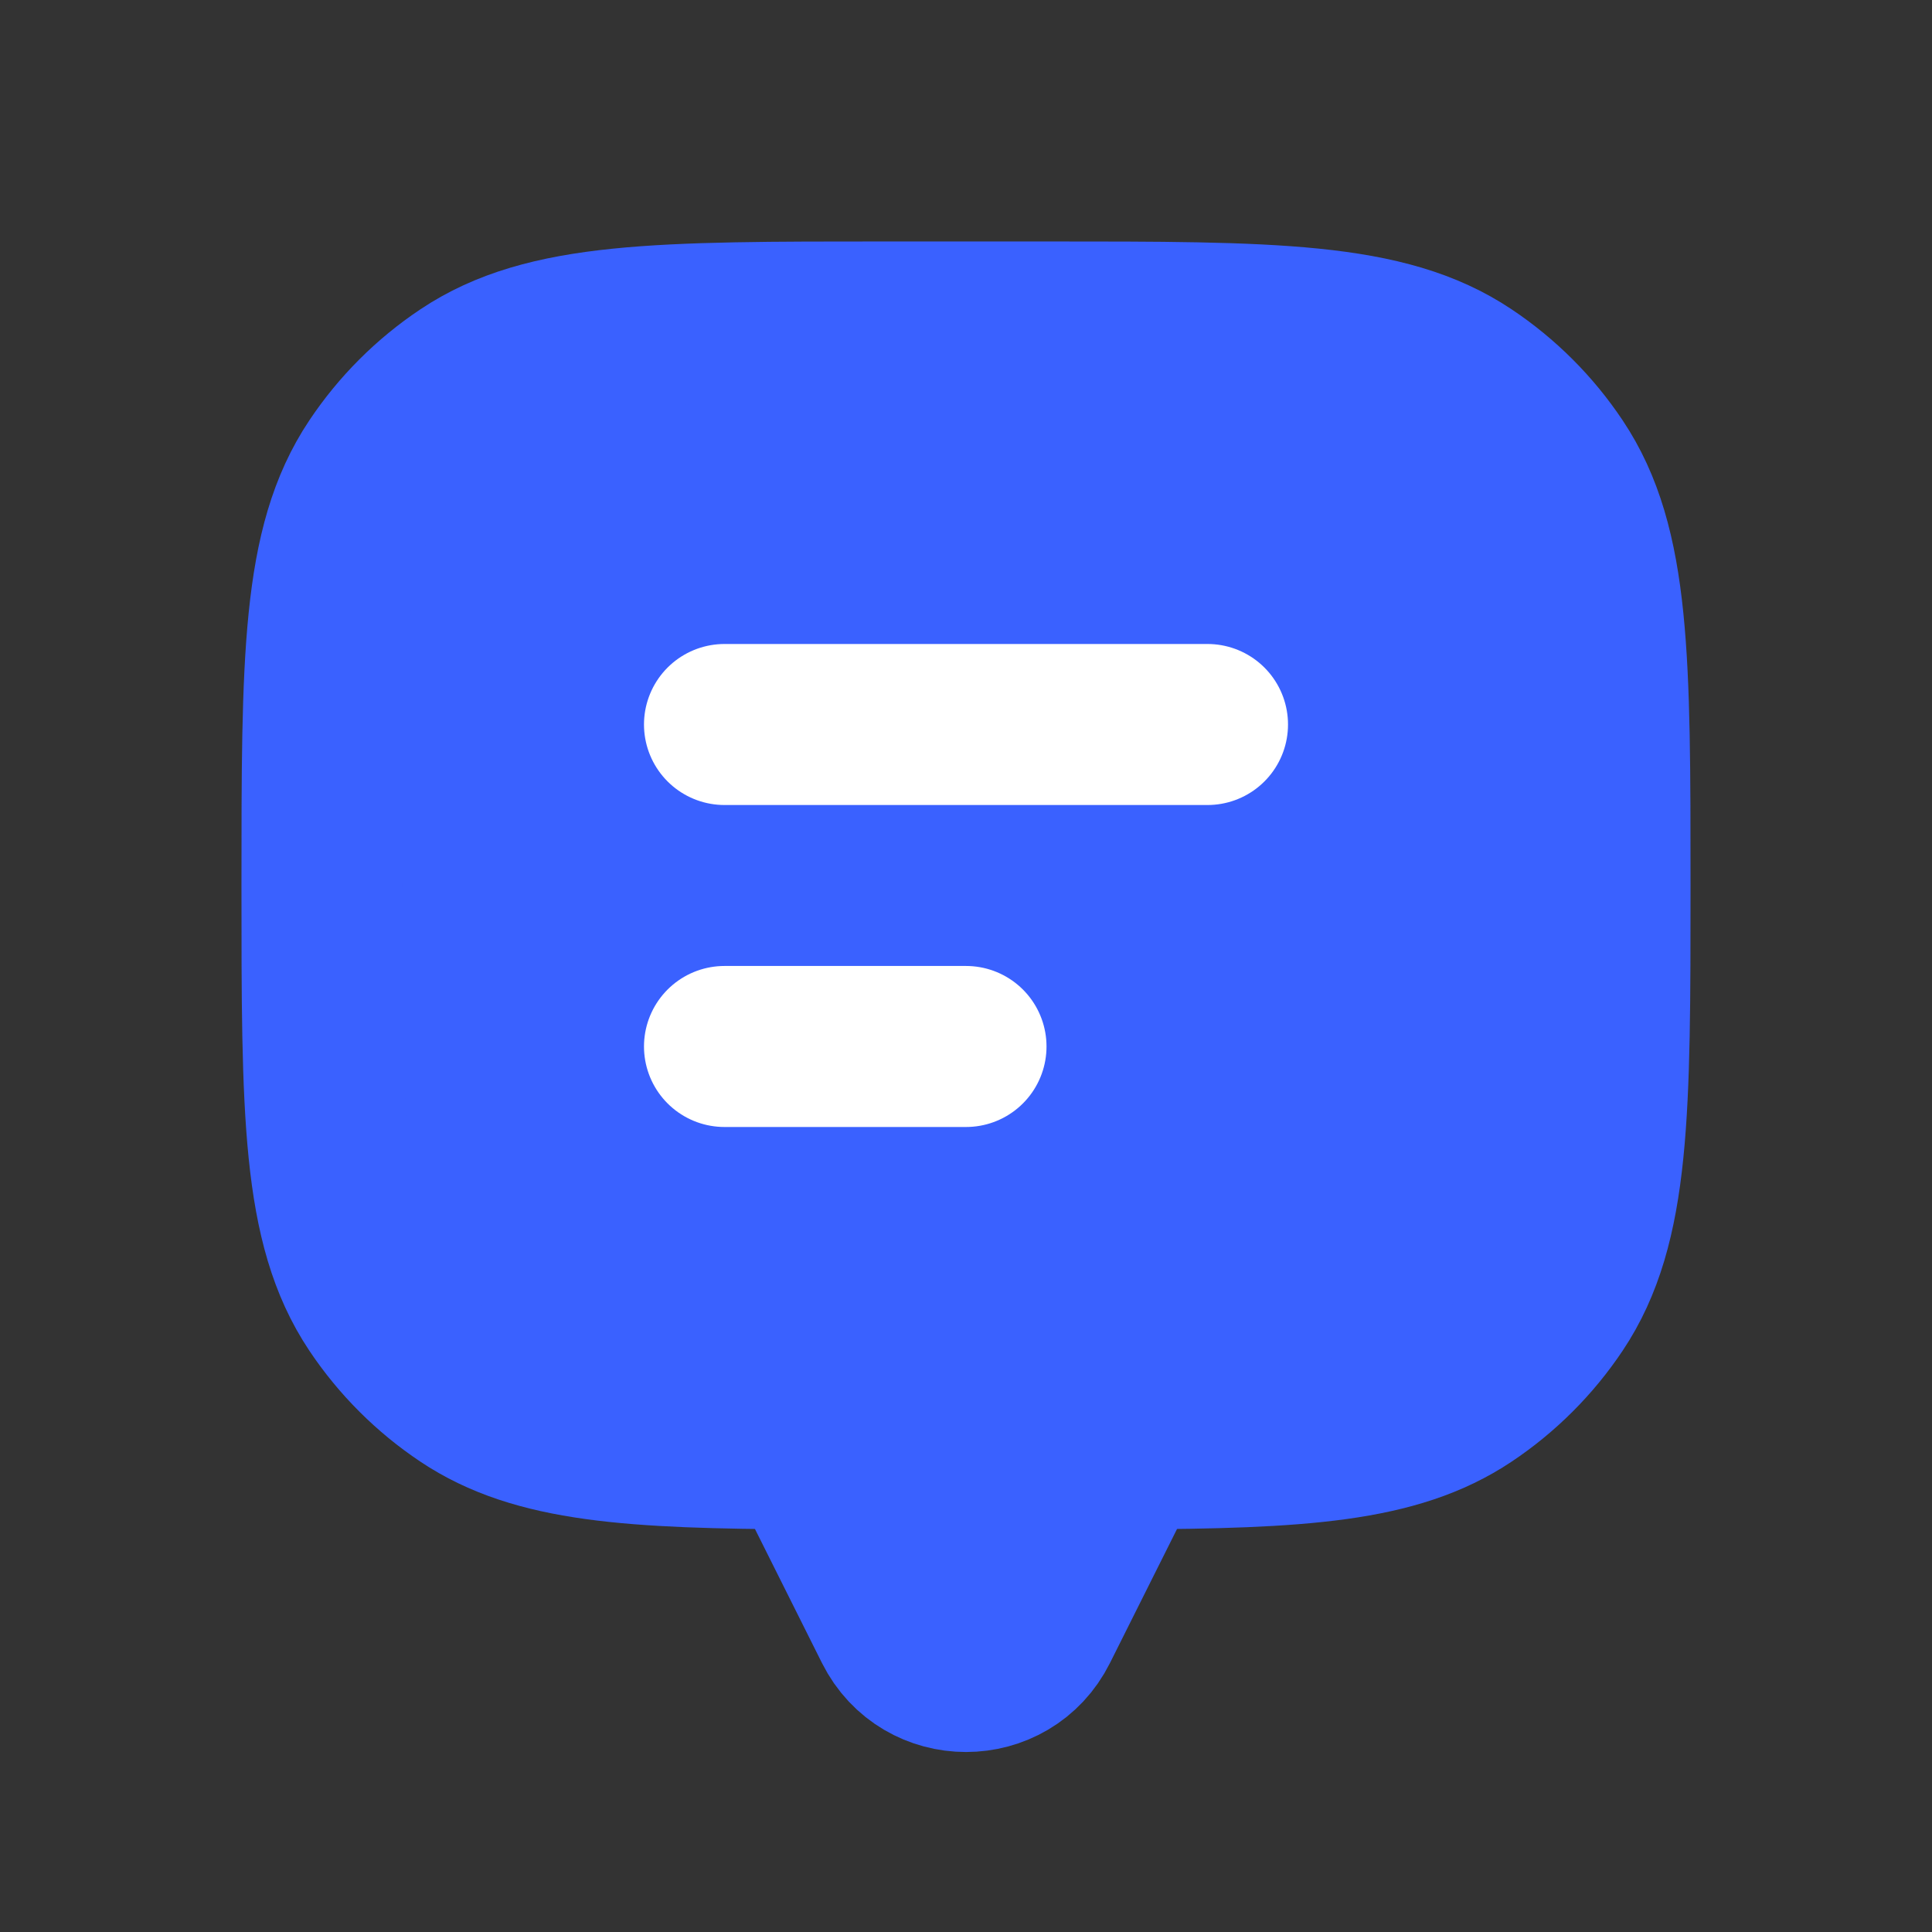
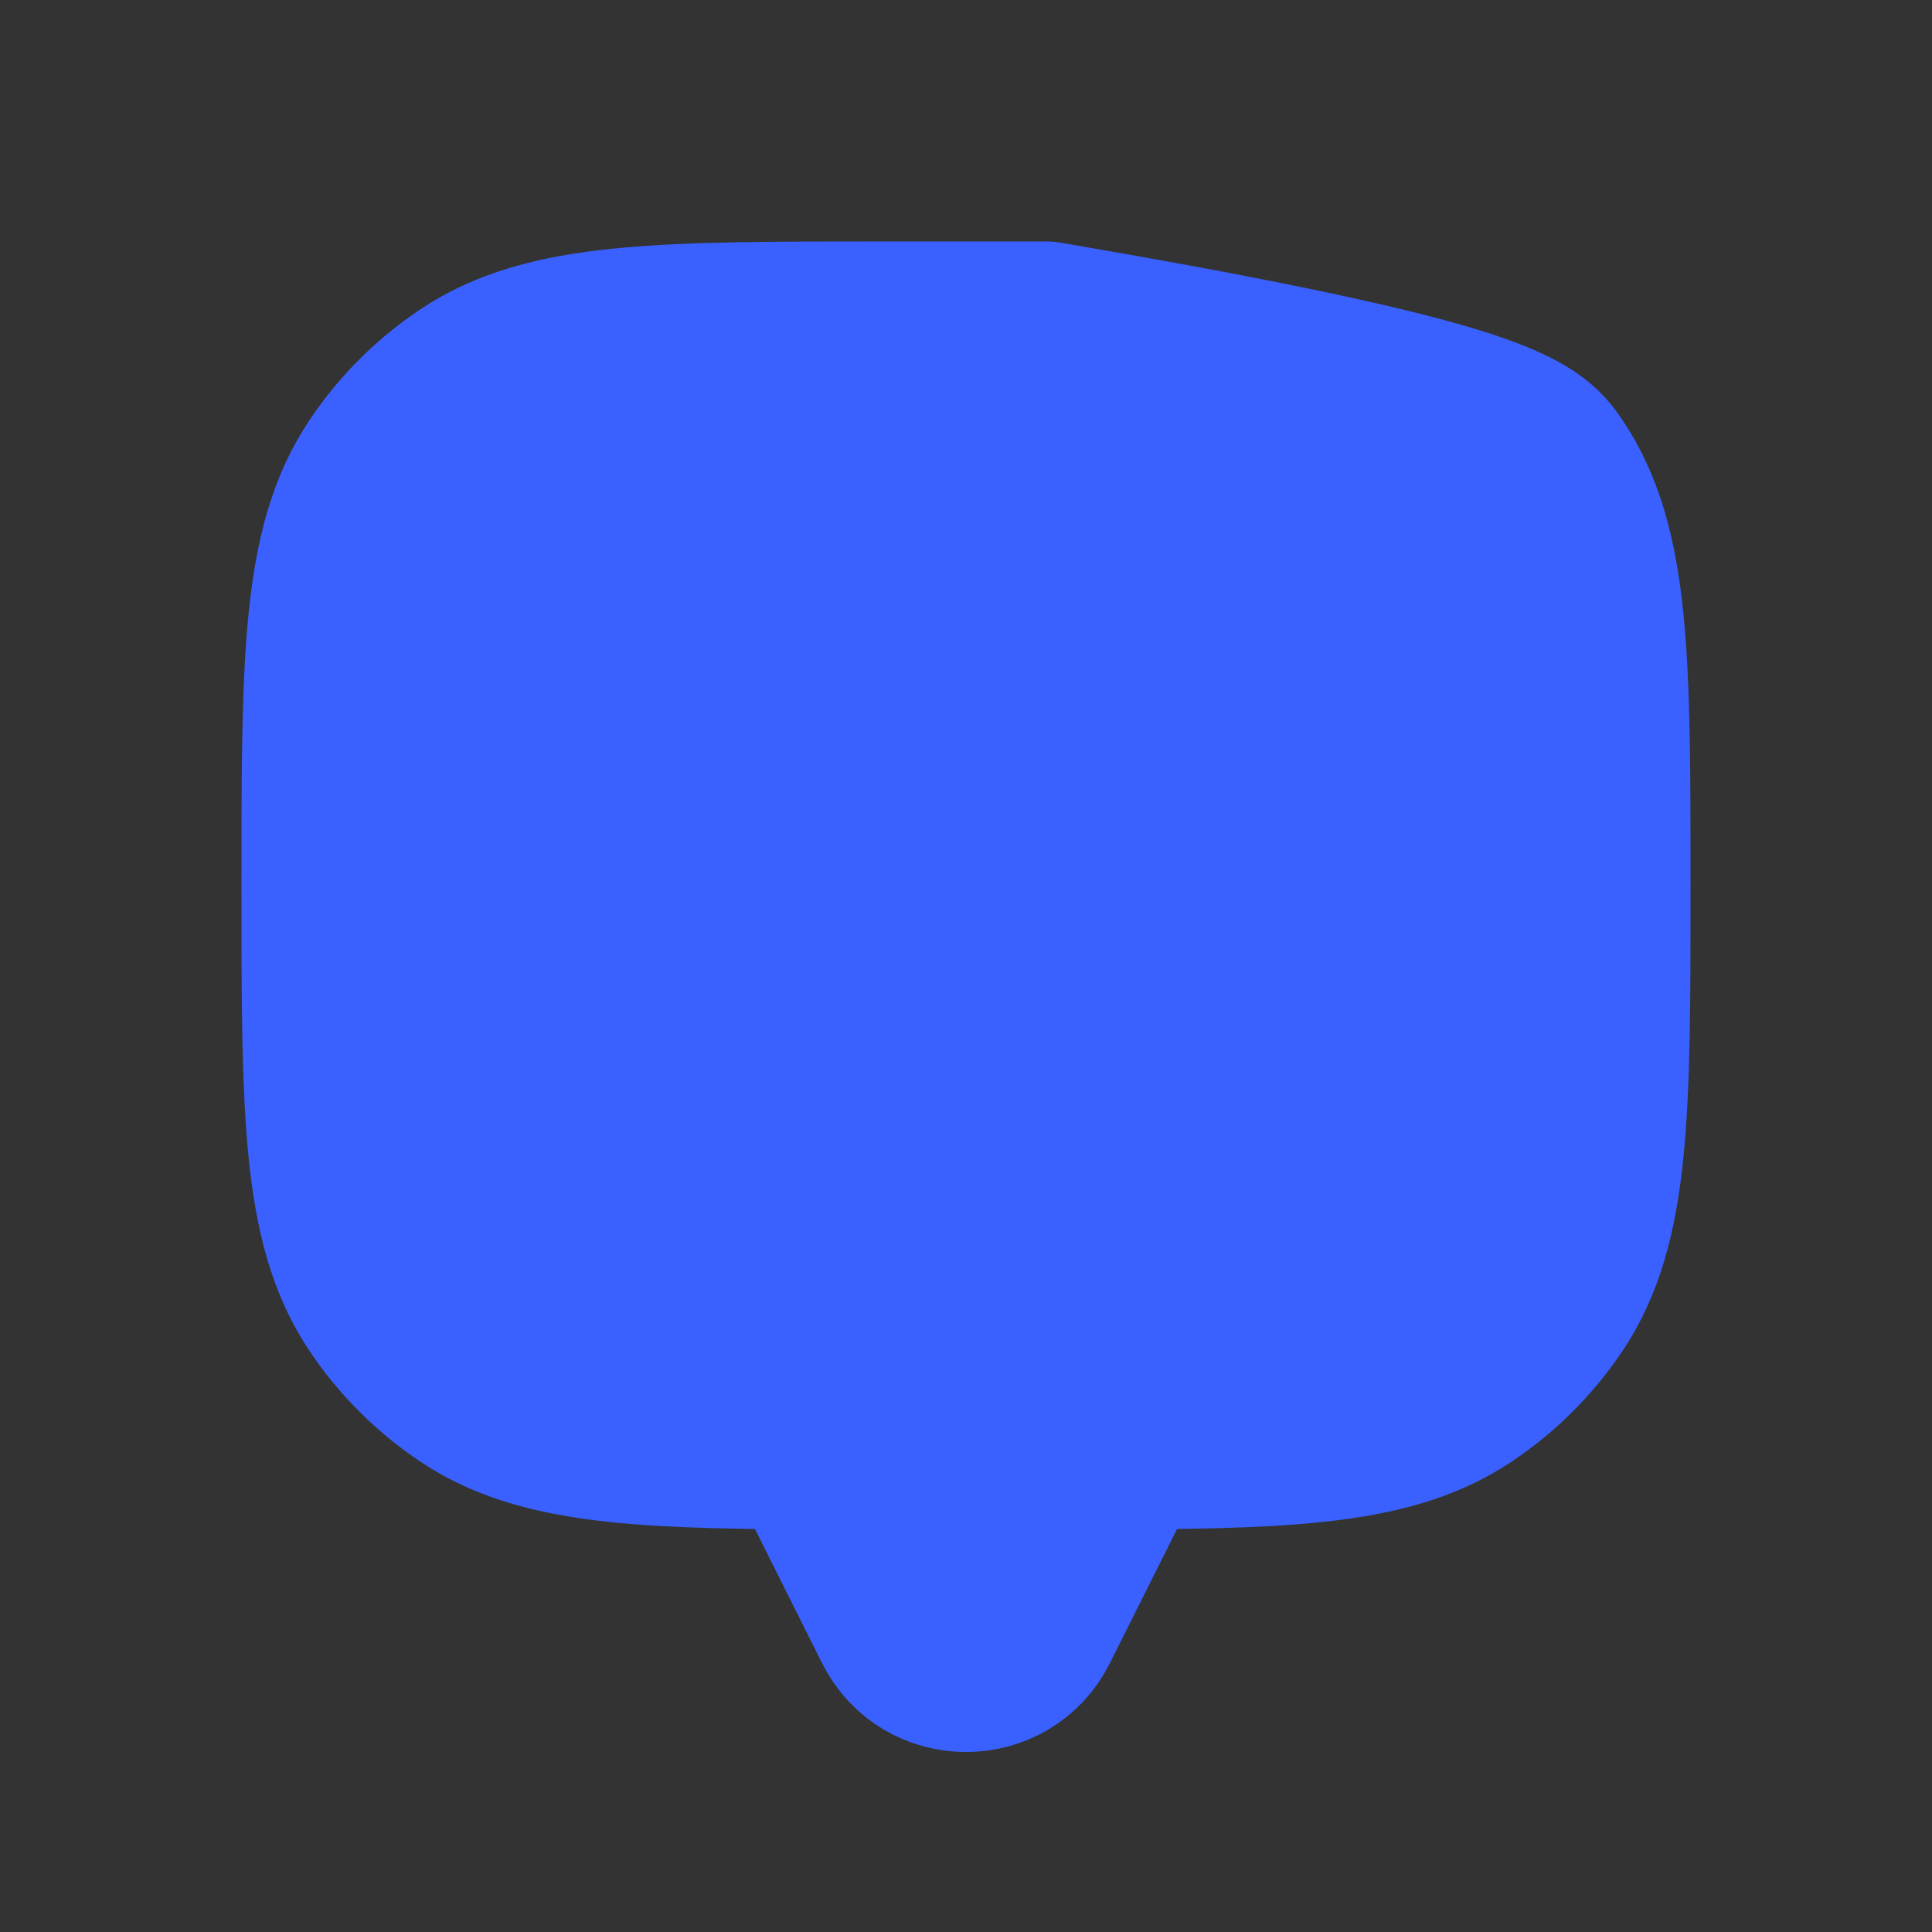
<svg xmlns="http://www.w3.org/2000/svg" width="32" height="32" viewBox="0 0 32 32" fill="none">
  <rect x="0" y="0" width="32" height="32" fill="#333333" stroke="none" />
-   <path d="M25.768 7.704C26.667 9.049 26.667 10.921 26.667 14.667C26.667 18.412 26.667 20.284 25.768 21.63C25.379 22.212 24.879 22.712 24.296 23.101C23.121 23.886 21.544 23.986 18.667 23.998V24L17.192 26.948C16.701 27.931 15.299 27.931 14.807 26.948L13.333 24V23.998C10.456 23.986 8.879 23.886 7.704 23.101C7.121 22.712 6.621 22.212 6.232 21.63C5.333 20.284 5.333 18.412 5.333 14.667C5.333 10.921 5.333 9.049 6.232 7.704C6.621 7.121 7.121 6.621 7.704 6.232C9.049 5.333 10.921 5.333 14.667 5.333H17.333C21.078 5.333 22.951 5.333 24.296 6.232C24.879 6.621 25.379 7.121 25.768 7.704Z" fill="#3A61FF" stroke="#3A61FF" stroke-width="2.667" stroke-linecap="round" stroke-linejoin="round" />
-   <path d="M12 12L20 12" stroke="white" stroke-width="2.667" stroke-linecap="round" stroke-linejoin="round" />
-   <path d="M12 17.333H16" stroke="white" stroke-width="2.667" stroke-linecap="round" stroke-linejoin="round" />
+   <path d="M25.768 7.704C26.667 9.049 26.667 10.921 26.667 14.667C26.667 18.412 26.667 20.284 25.768 21.63C25.379 22.212 24.879 22.712 24.296 23.101C23.121 23.886 21.544 23.986 18.667 23.998V24L17.192 26.948C16.701 27.931 15.299 27.931 14.807 26.948L13.333 24V23.998C10.456 23.986 8.879 23.886 7.704 23.101C7.121 22.712 6.621 22.212 6.232 21.63C5.333 20.284 5.333 18.412 5.333 14.667C5.333 10.921 5.333 9.049 6.232 7.704C6.621 7.121 7.121 6.621 7.704 6.232C9.049 5.333 10.921 5.333 14.667 5.333H17.333C24.879 6.621 25.379 7.121 25.768 7.704Z" fill="#3A61FF" stroke="#3A61FF" stroke-width="2.667" stroke-linecap="round" stroke-linejoin="round" />
</svg>